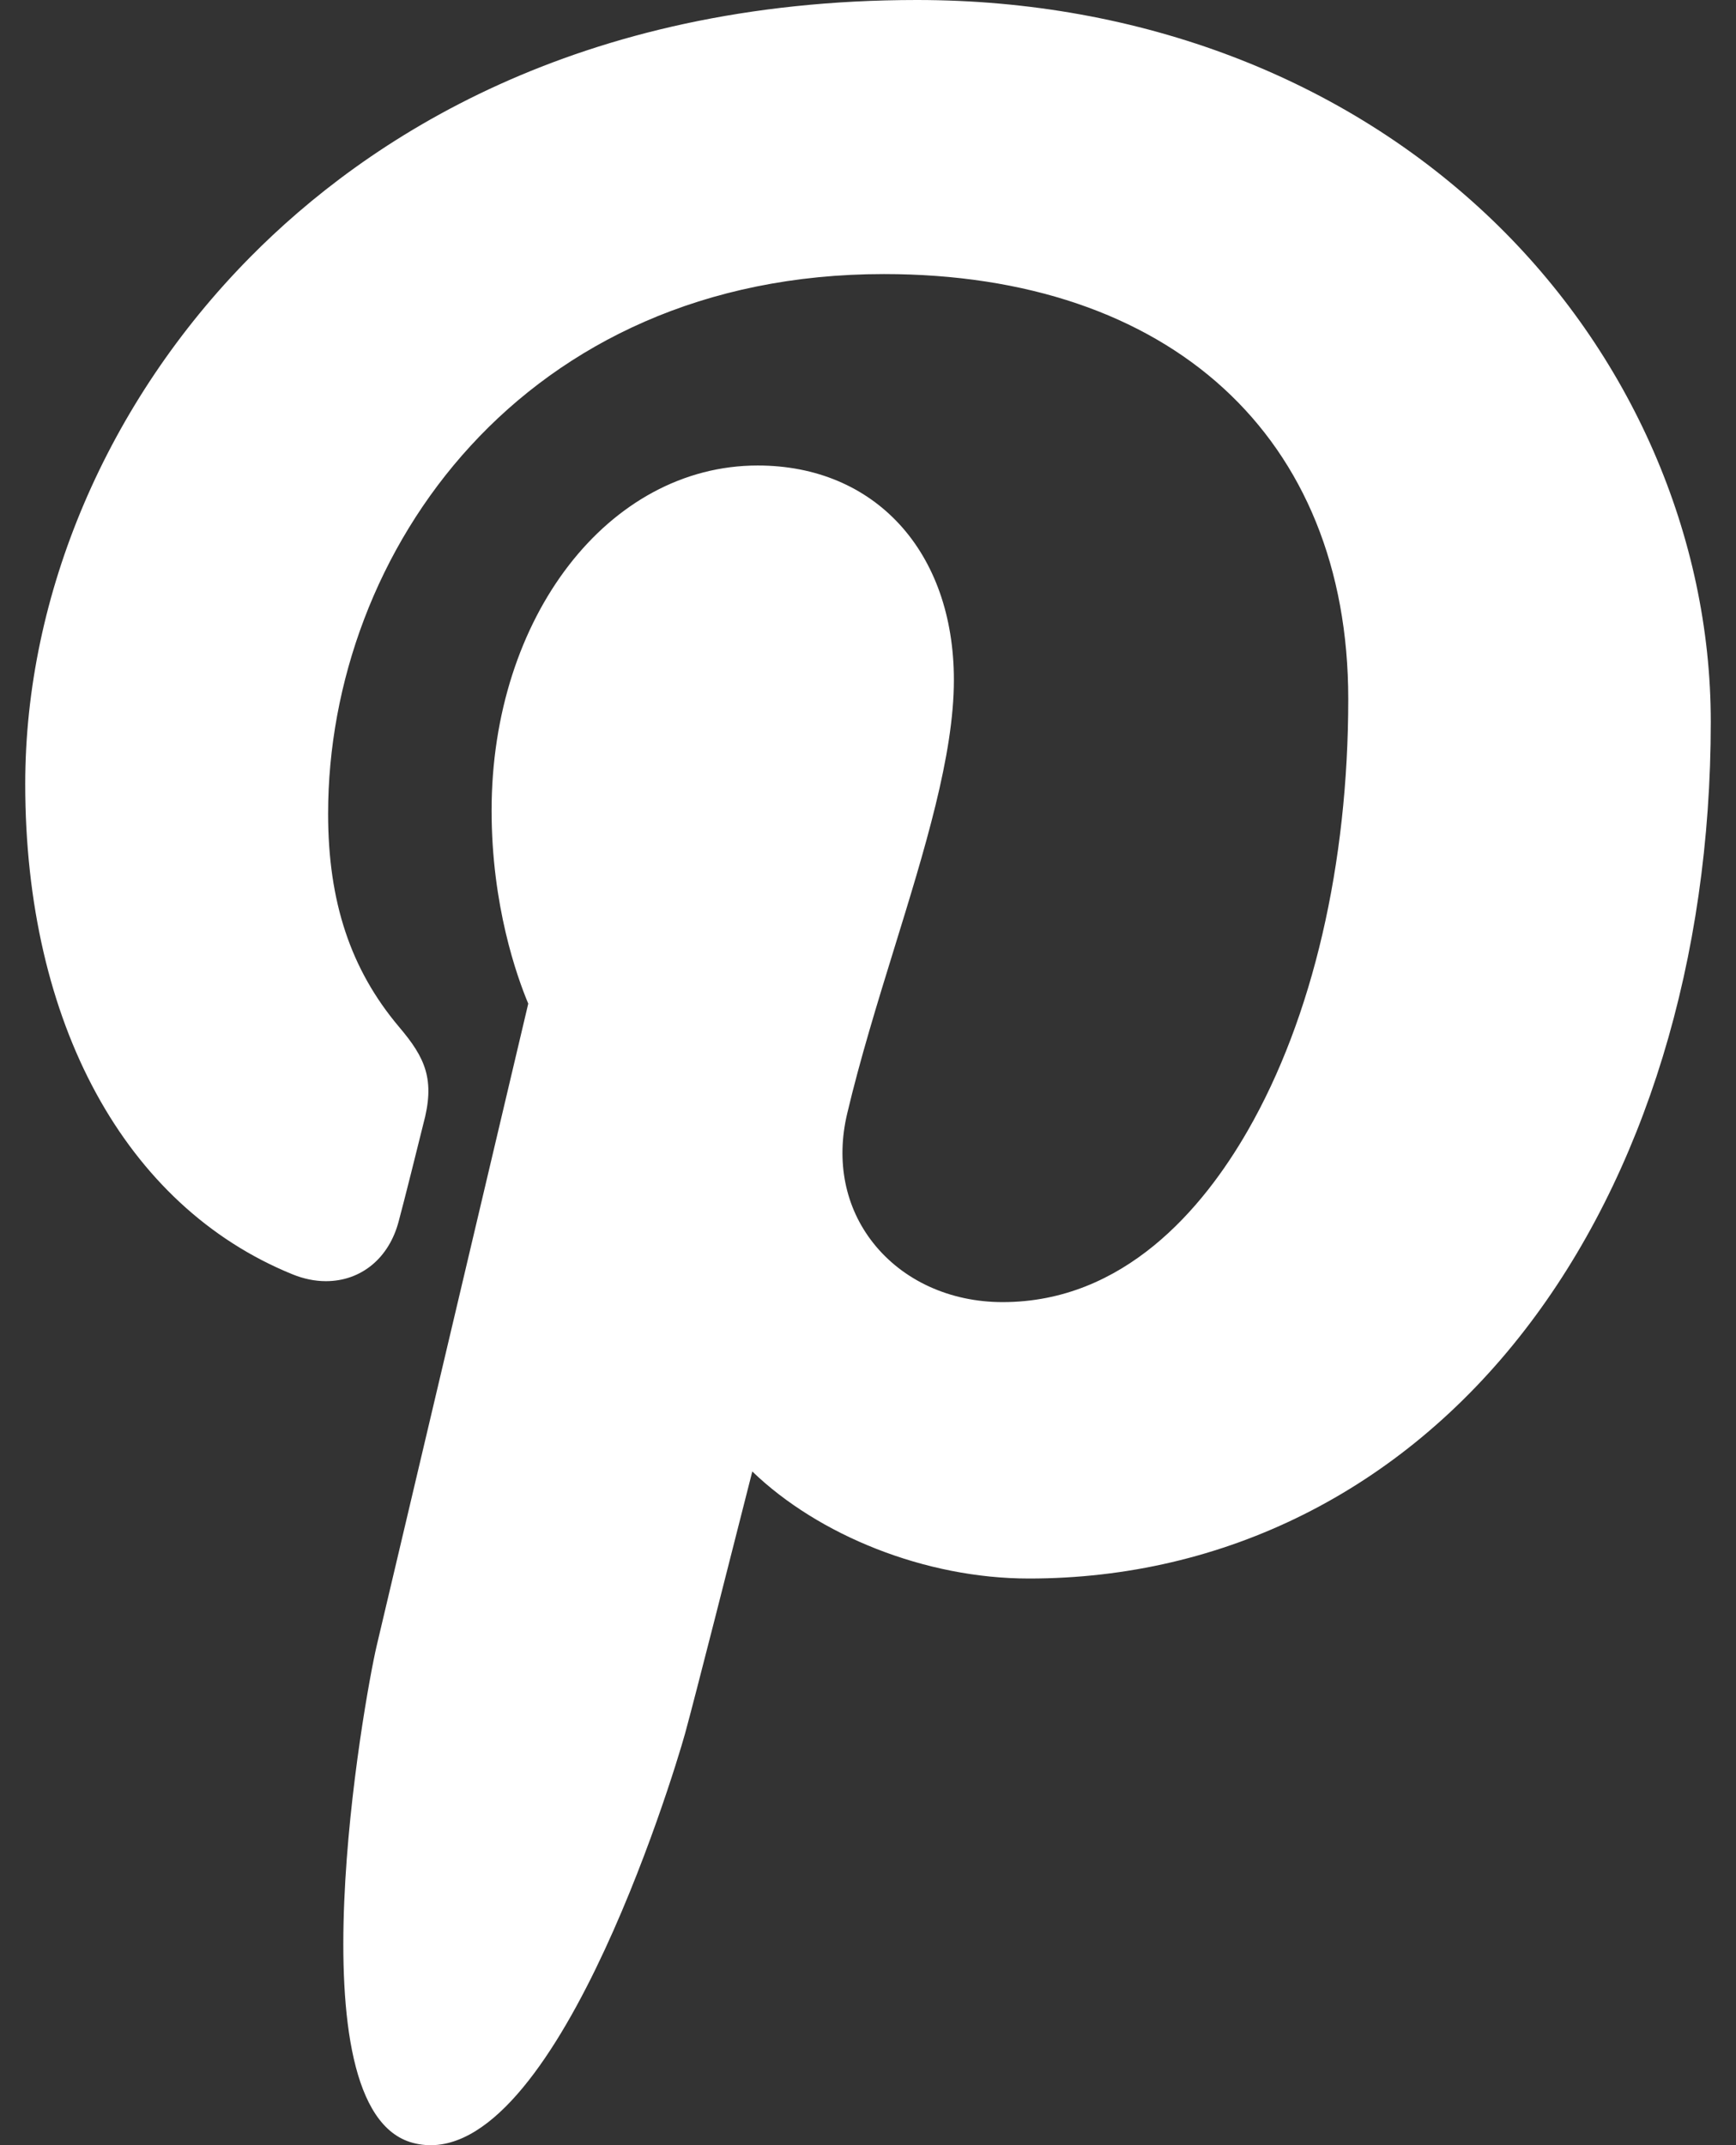
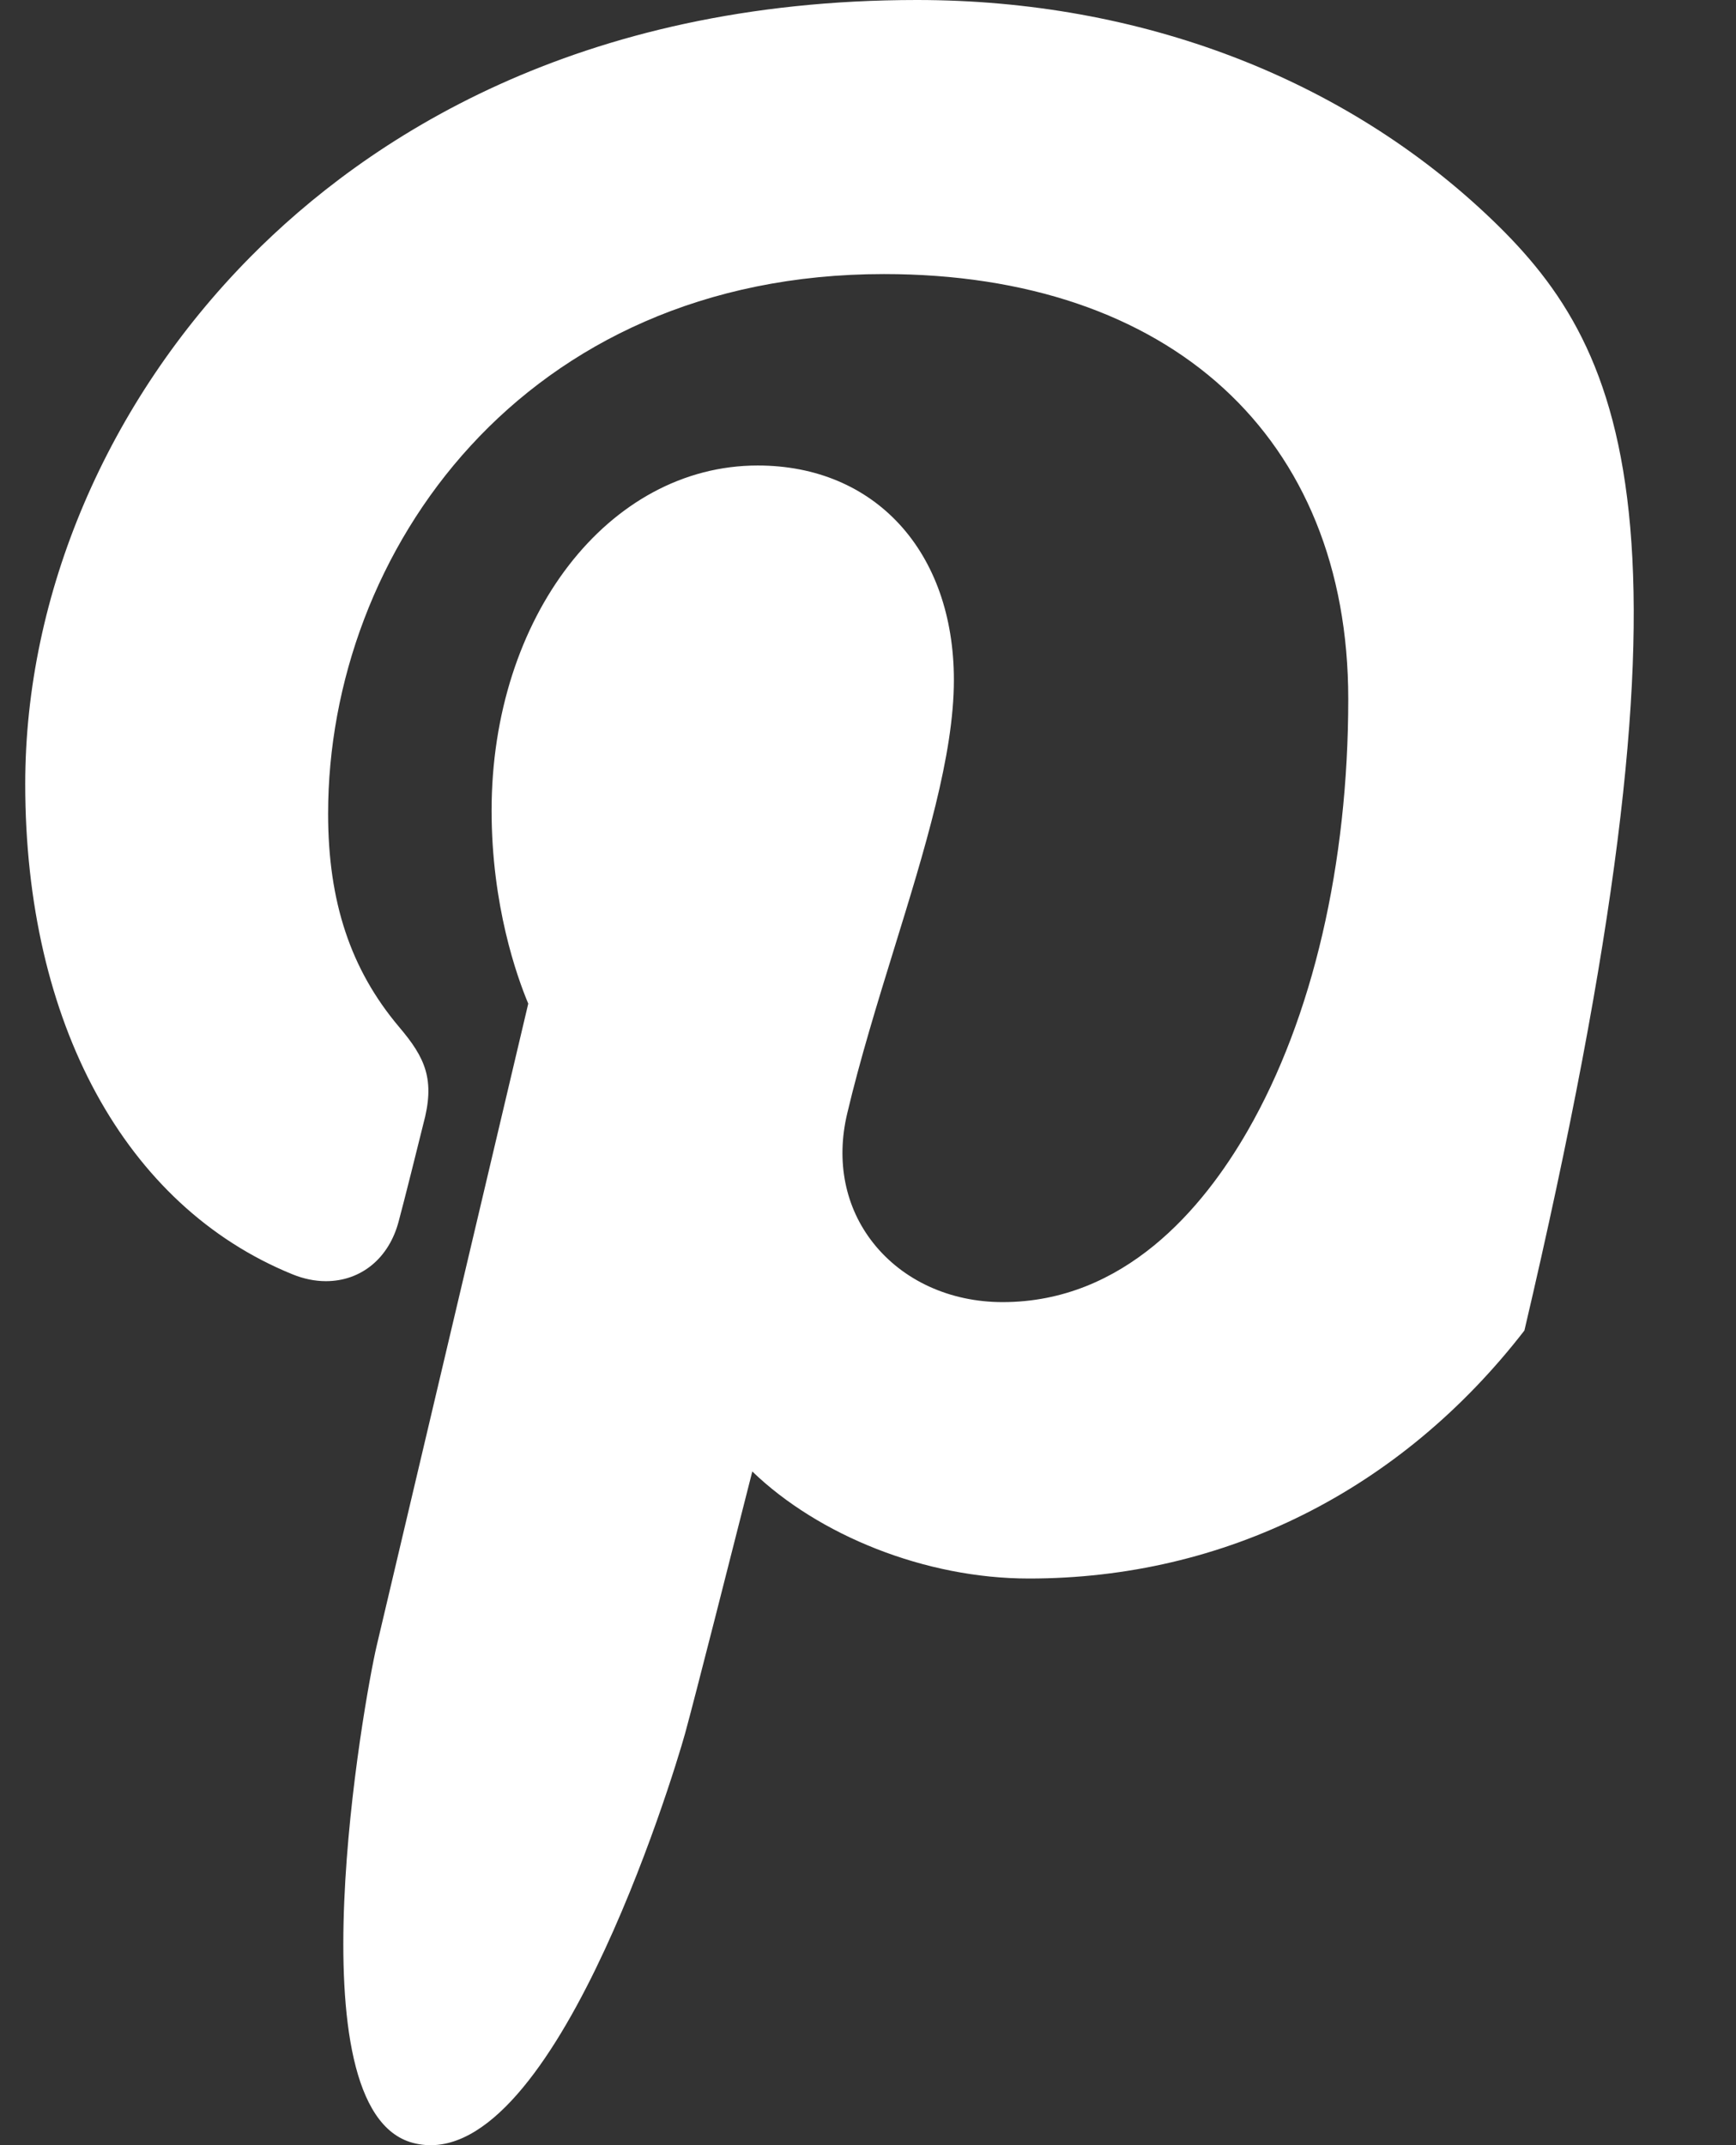
<svg xmlns="http://www.w3.org/2000/svg" width="17" height="21" viewBox="0 0 17 21" fill="none">
  <rect x="0" y="0" width="17" height="21" fill="#333333" stroke="none" />
-   <path d="M14.612 2.152C13.166 0.764 11.166 0 8.979 0C5.639 0 3.584 1.369 2.449 2.518C1.05 3.934 0.247 5.813 0.247 7.675C0.247 10.013 1.225 11.807 2.862 12.474C2.972 12.519 3.083 12.542 3.191 12.542C3.537 12.542 3.811 12.316 3.905 11.953C3.961 11.745 4.089 11.232 4.144 11.009C4.264 10.57 4.167 10.358 3.907 10.052C3.434 9.491 3.213 8.829 3.213 7.966C3.213 5.405 5.121 2.683 8.656 2.683C11.46 2.683 13.203 4.277 13.203 6.843C13.203 8.462 12.854 9.962 12.22 11.066C11.78 11.833 11.006 12.747 9.818 12.747C9.304 12.747 8.842 12.536 8.551 12.168C8.276 11.82 8.185 11.371 8.296 10.902C8.421 10.373 8.591 9.821 8.756 9.287C9.057 8.313 9.341 7.392 9.341 6.657C9.341 5.401 8.569 4.557 7.42 4.557C5.959 4.557 4.814 6.04 4.814 7.935C4.814 8.863 5.061 9.558 5.173 9.825C4.989 10.605 3.895 15.24 3.688 16.114C3.568 16.625 2.845 20.655 4.041 20.977C5.385 21.338 6.586 17.412 6.709 16.969C6.808 16.608 7.154 15.244 7.367 14.405C8.016 15.03 9.06 15.453 10.076 15.453C11.992 15.453 13.716 14.591 14.928 13.025C16.105 11.507 16.753 9.39 16.753 7.066C16.753 5.249 15.972 3.458 14.612 2.152Z" fill="white" />
+   <path d="M14.612 2.152C13.166 0.764 11.166 0 8.979 0C5.639 0 3.584 1.369 2.449 2.518C1.05 3.934 0.247 5.813 0.247 7.675C0.247 10.013 1.225 11.807 2.862 12.474C2.972 12.519 3.083 12.542 3.191 12.542C3.537 12.542 3.811 12.316 3.905 11.953C3.961 11.745 4.089 11.232 4.144 11.009C4.264 10.57 4.167 10.358 3.907 10.052C3.434 9.491 3.213 8.829 3.213 7.966C3.213 5.405 5.121 2.683 8.656 2.683C11.46 2.683 13.203 4.277 13.203 6.843C13.203 8.462 12.854 9.962 12.22 11.066C11.78 11.833 11.006 12.747 9.818 12.747C9.304 12.747 8.842 12.536 8.551 12.168C8.276 11.82 8.185 11.371 8.296 10.902C8.421 10.373 8.591 9.821 8.756 9.287C9.057 8.313 9.341 7.392 9.341 6.657C9.341 5.401 8.569 4.557 7.42 4.557C5.959 4.557 4.814 6.04 4.814 7.935C4.814 8.863 5.061 9.558 5.173 9.825C4.989 10.605 3.895 15.24 3.688 16.114C3.568 16.625 2.845 20.655 4.041 20.977C5.385 21.338 6.586 17.412 6.709 16.969C6.808 16.608 7.154 15.244 7.367 14.405C8.016 15.03 9.06 15.453 10.076 15.453C11.992 15.453 13.716 14.591 14.928 13.025C16.753 5.249 15.972 3.458 14.612 2.152Z" fill="white" />
</svg>